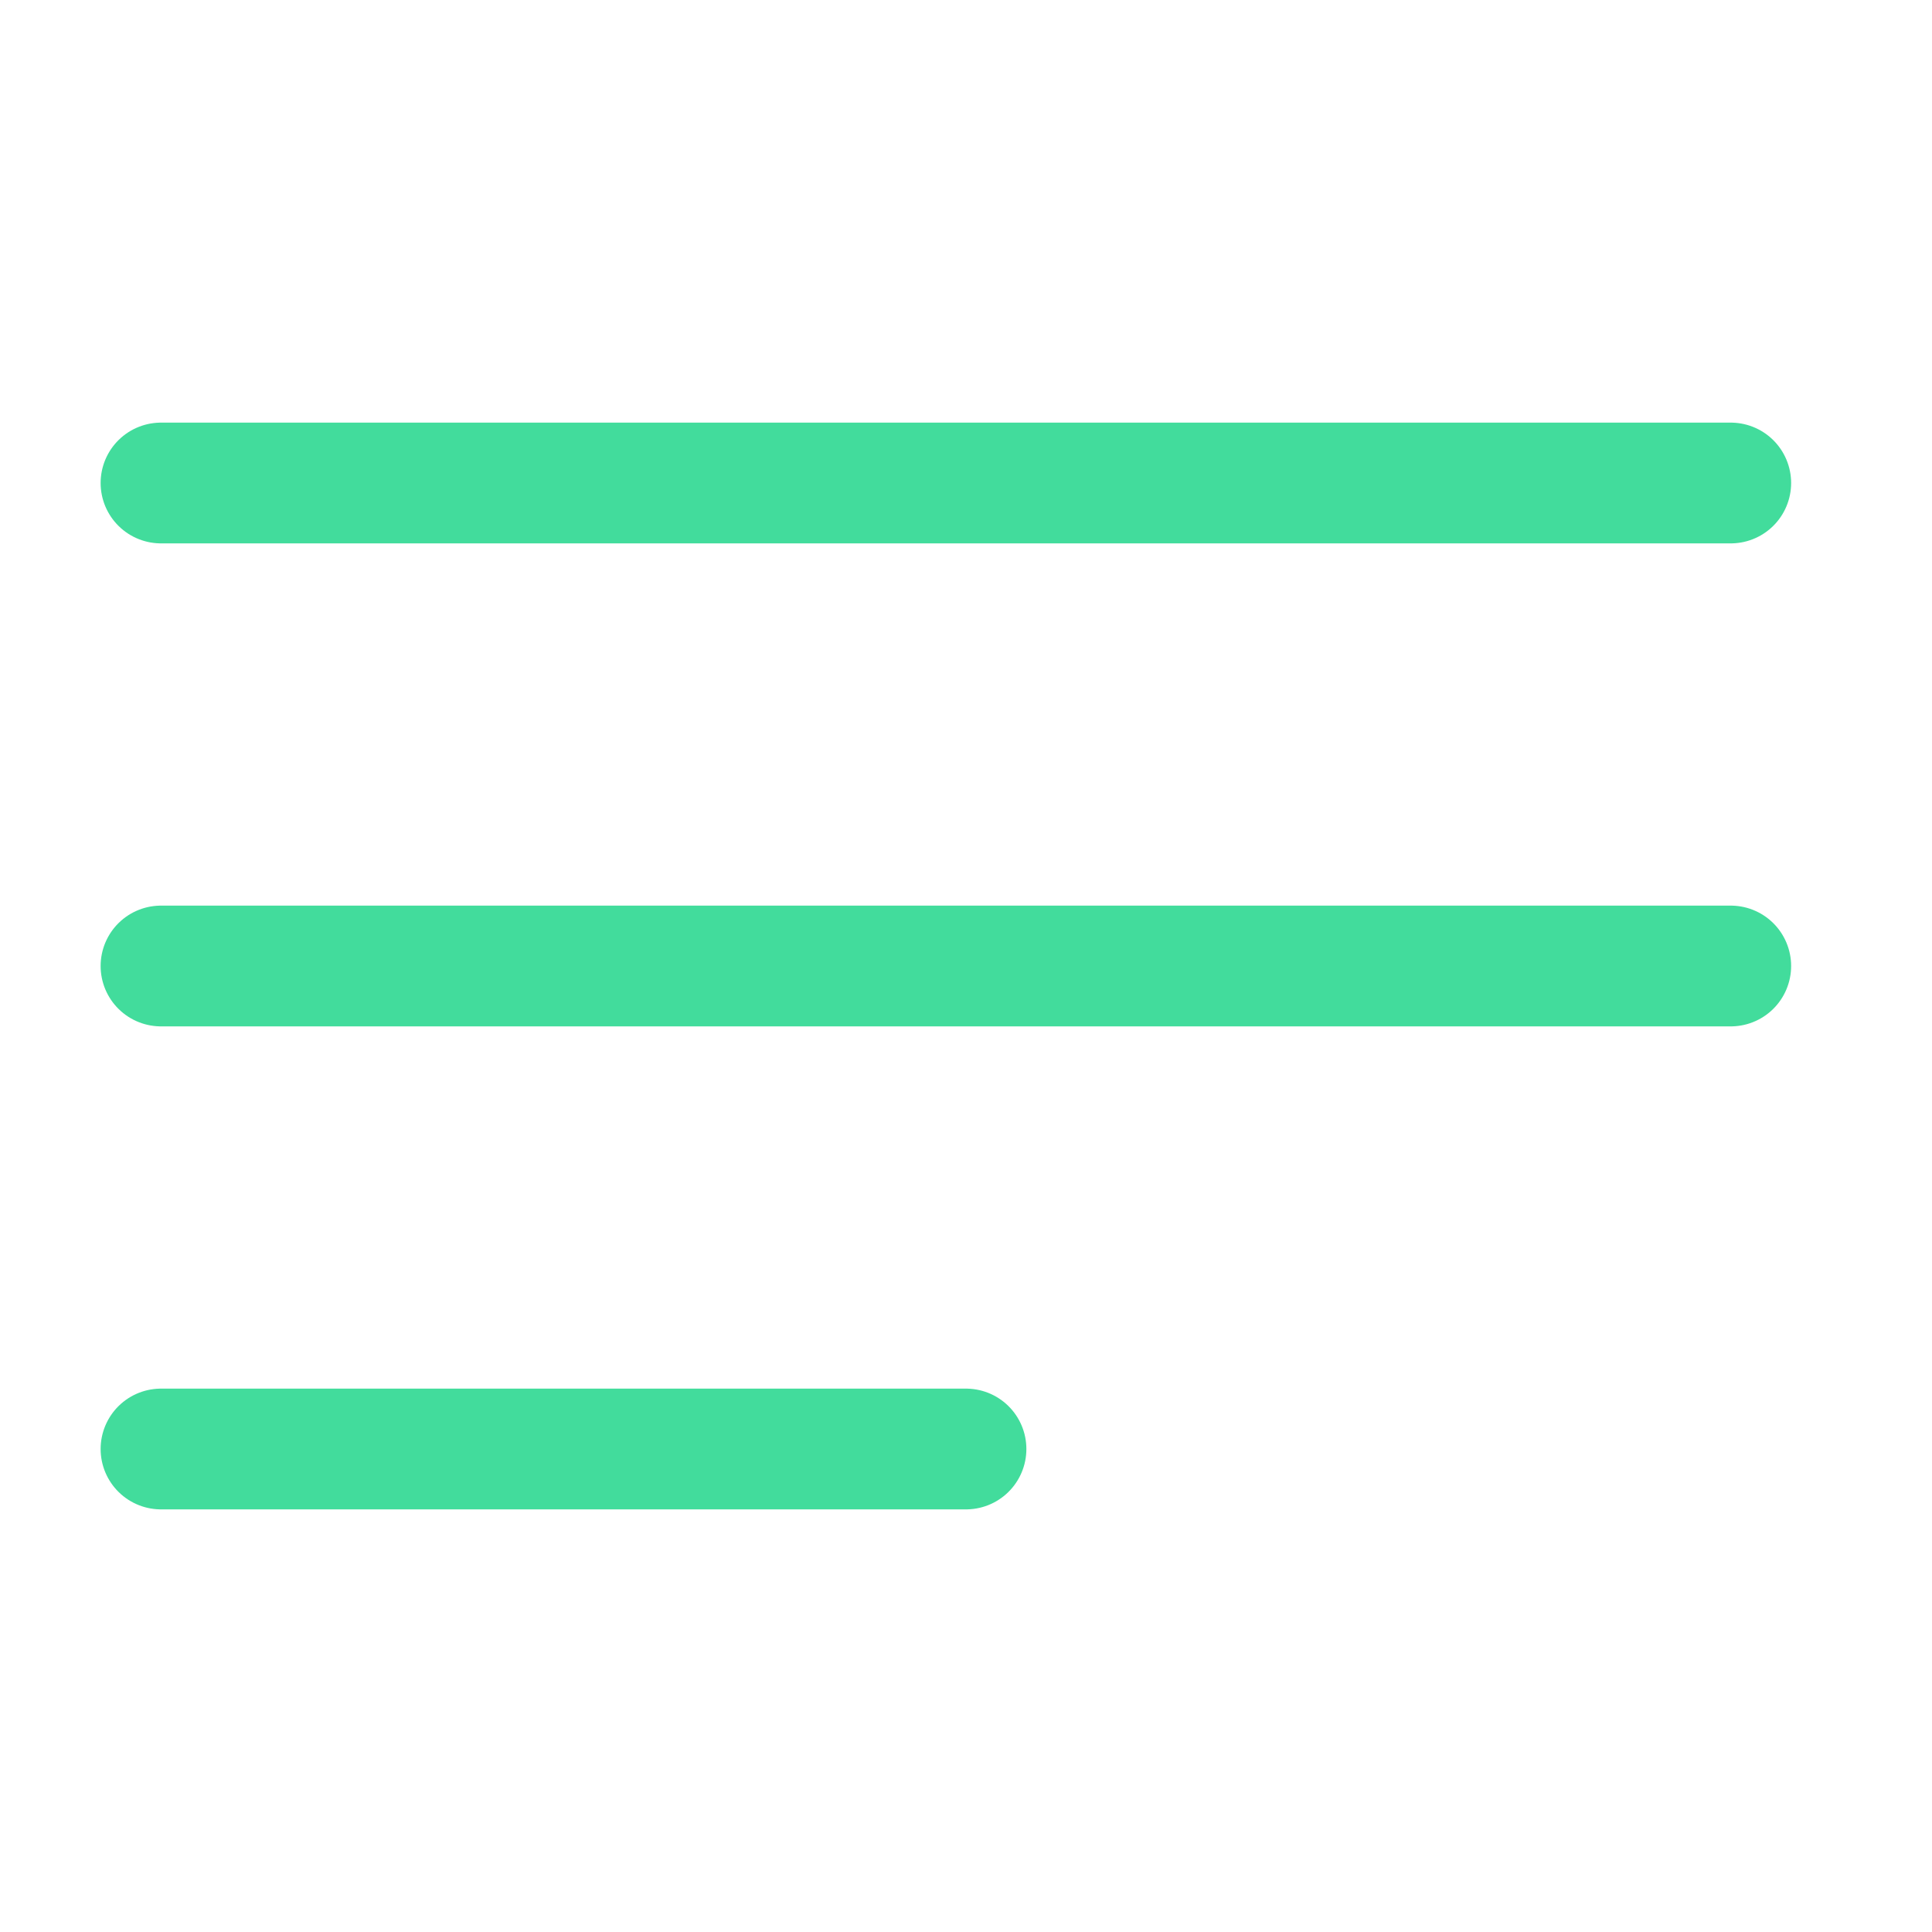
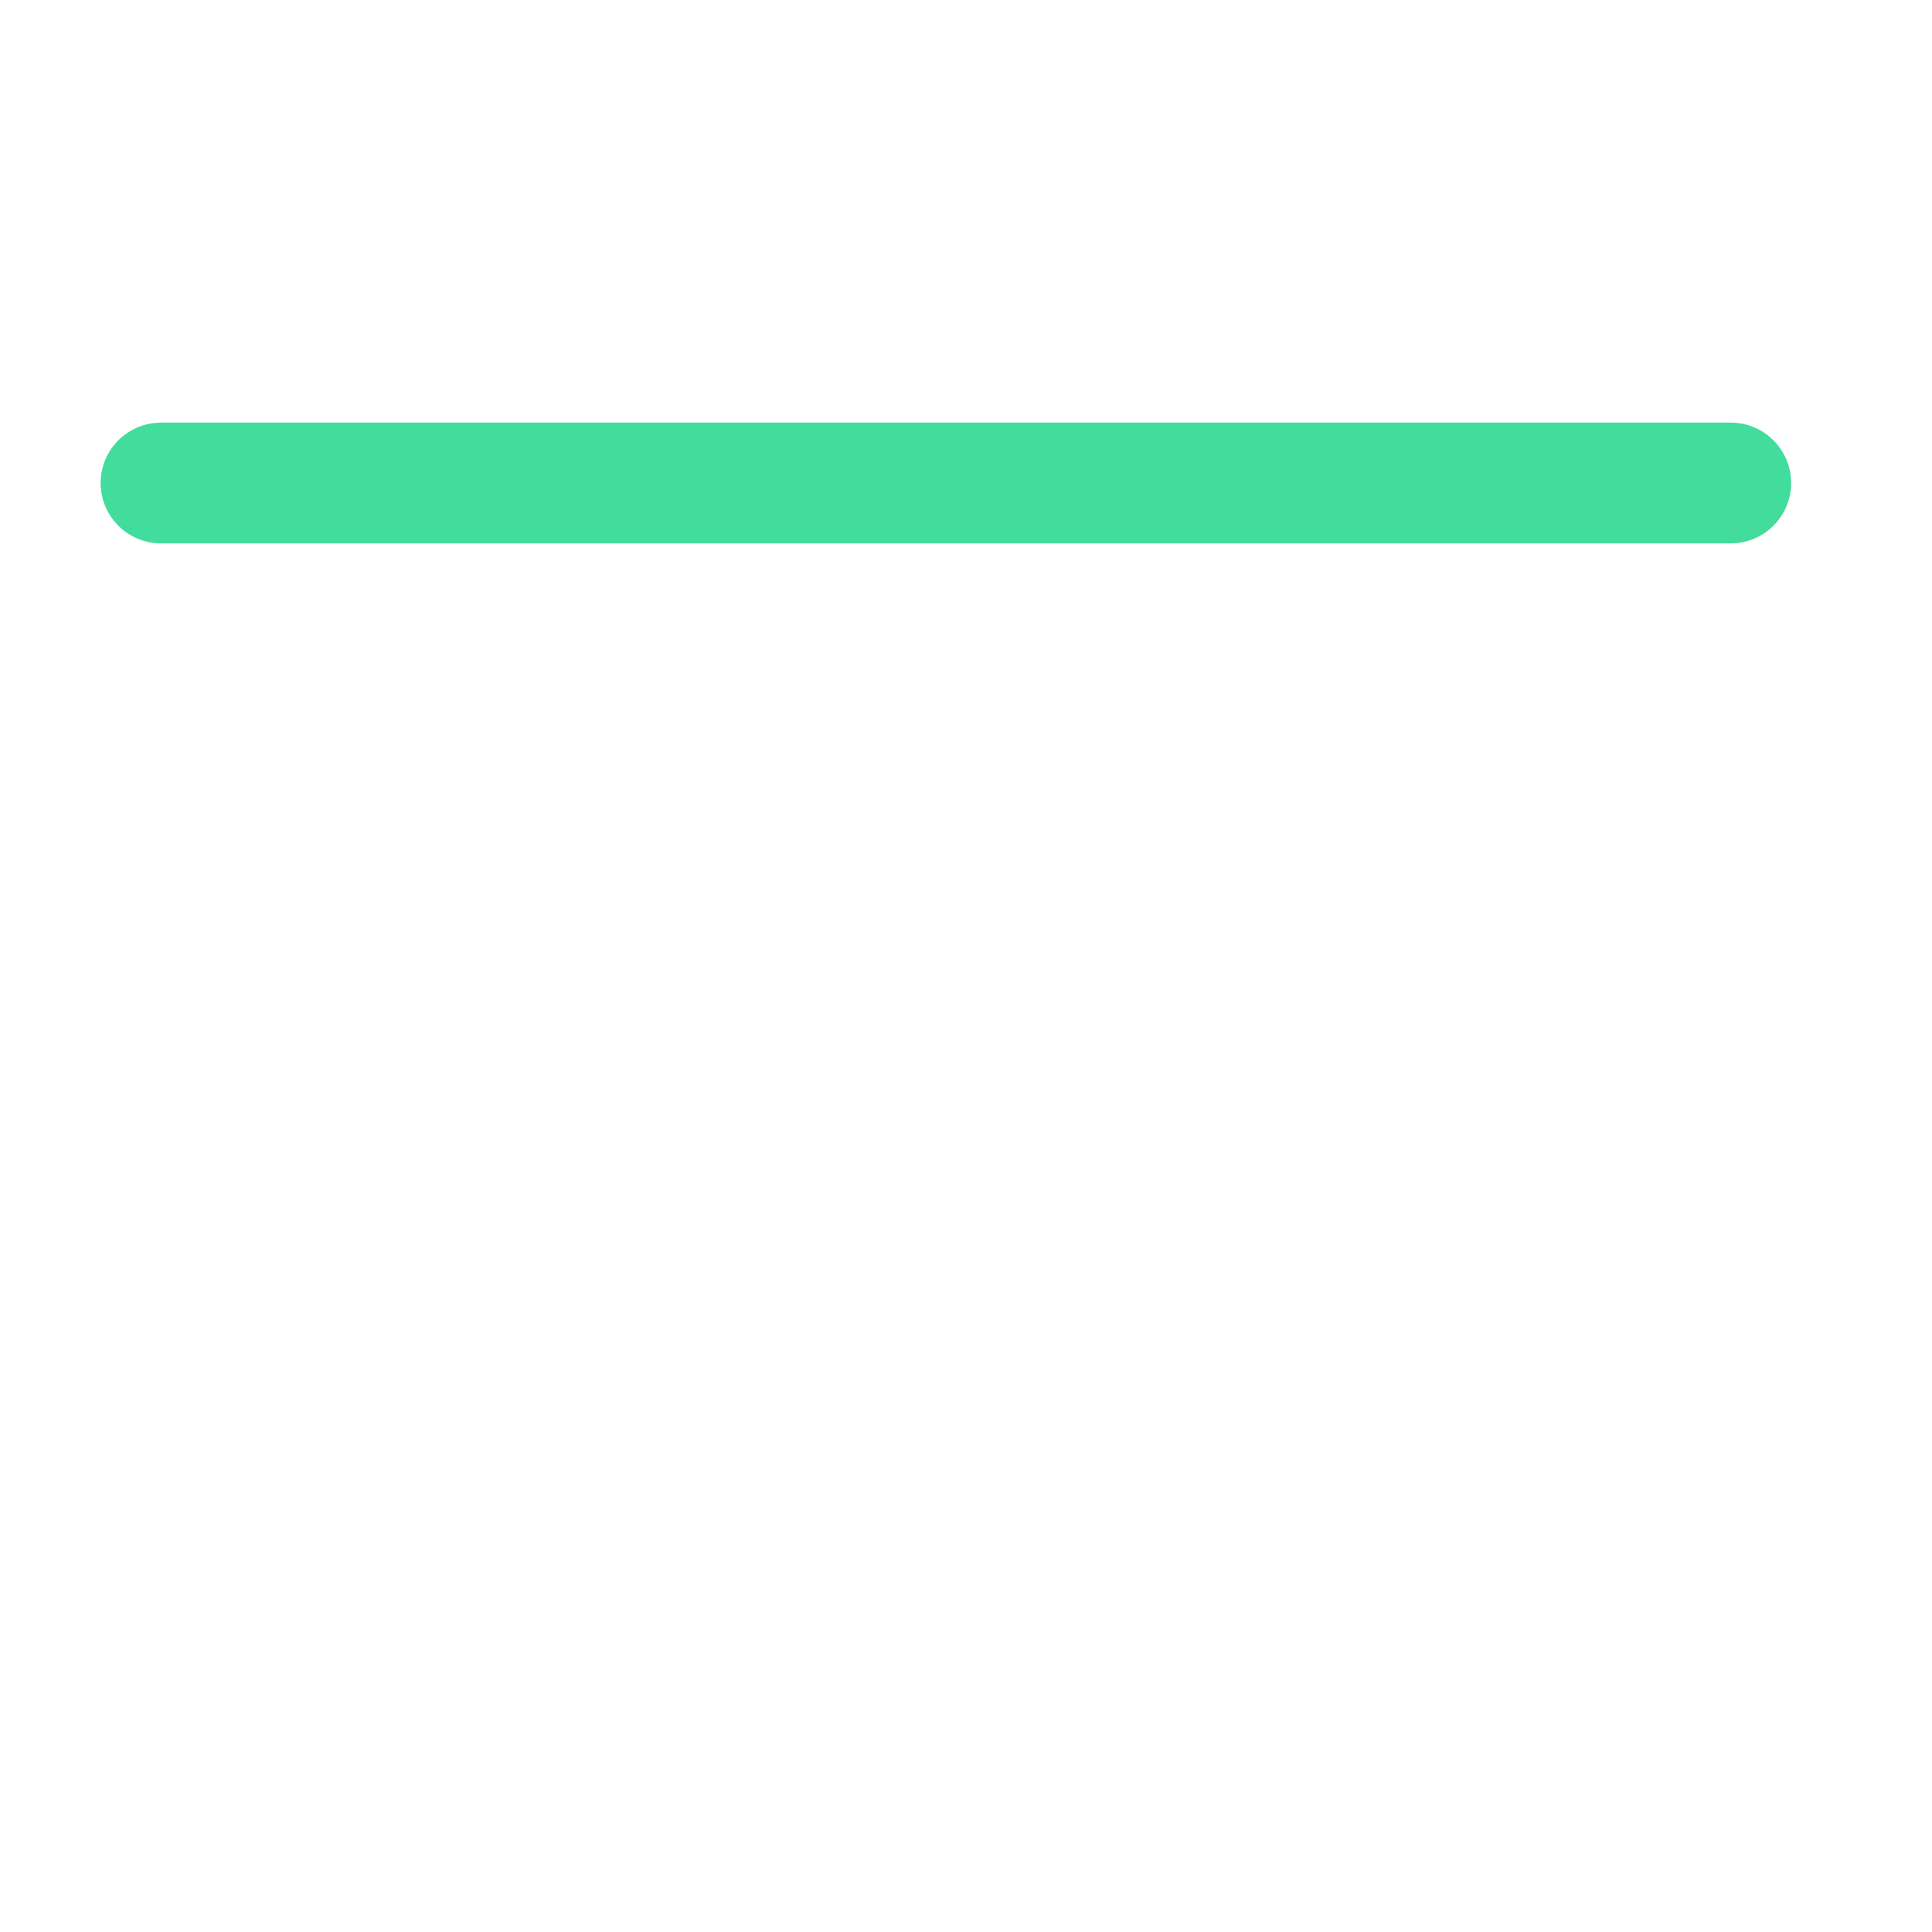
<svg xmlns="http://www.w3.org/2000/svg" width="36" height="36" viewBox="0 0 36 36" fill="none">
  <path d="M3 9H32.25" stroke="#42DC9C" stroke-width="2.25" stroke-linecap="round" />
-   <path d="M3 18H32.25" stroke="#42DC9C" stroke-width="2.25" stroke-linecap="round" />
-   <path d="M3 27H18" stroke="#42DC9C" stroke-width="2.25" stroke-linecap="round" />
</svg>